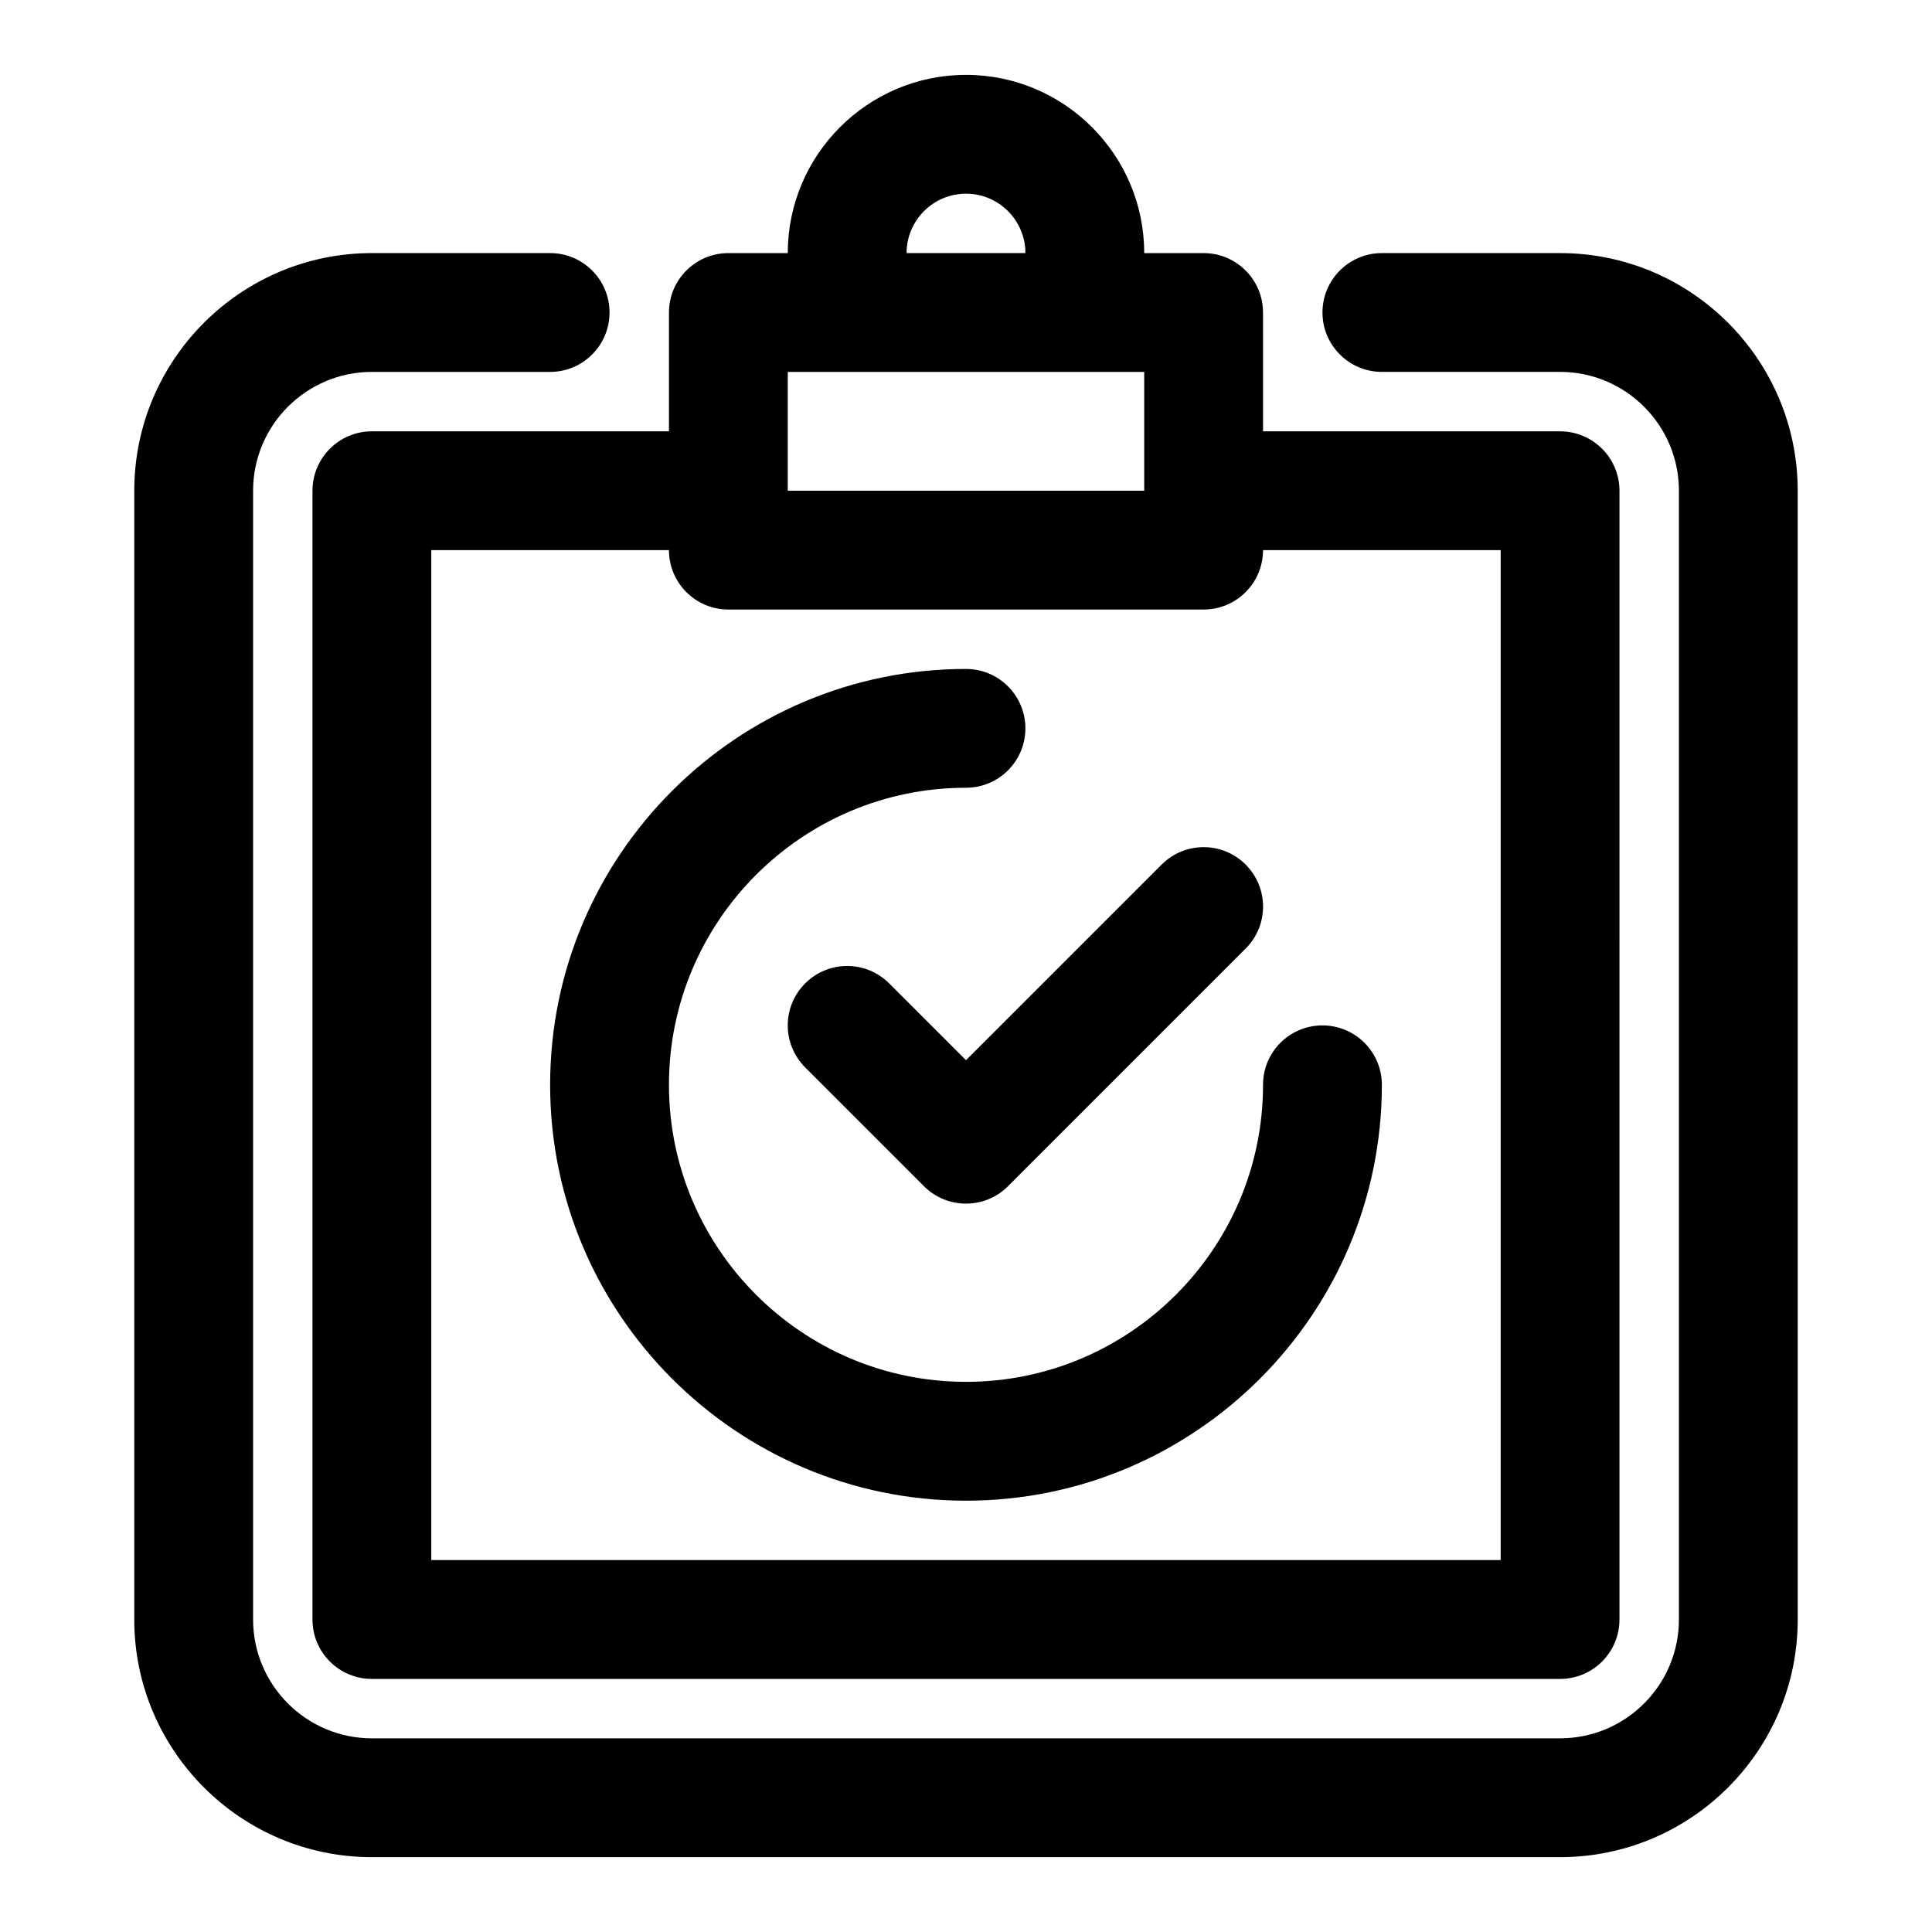
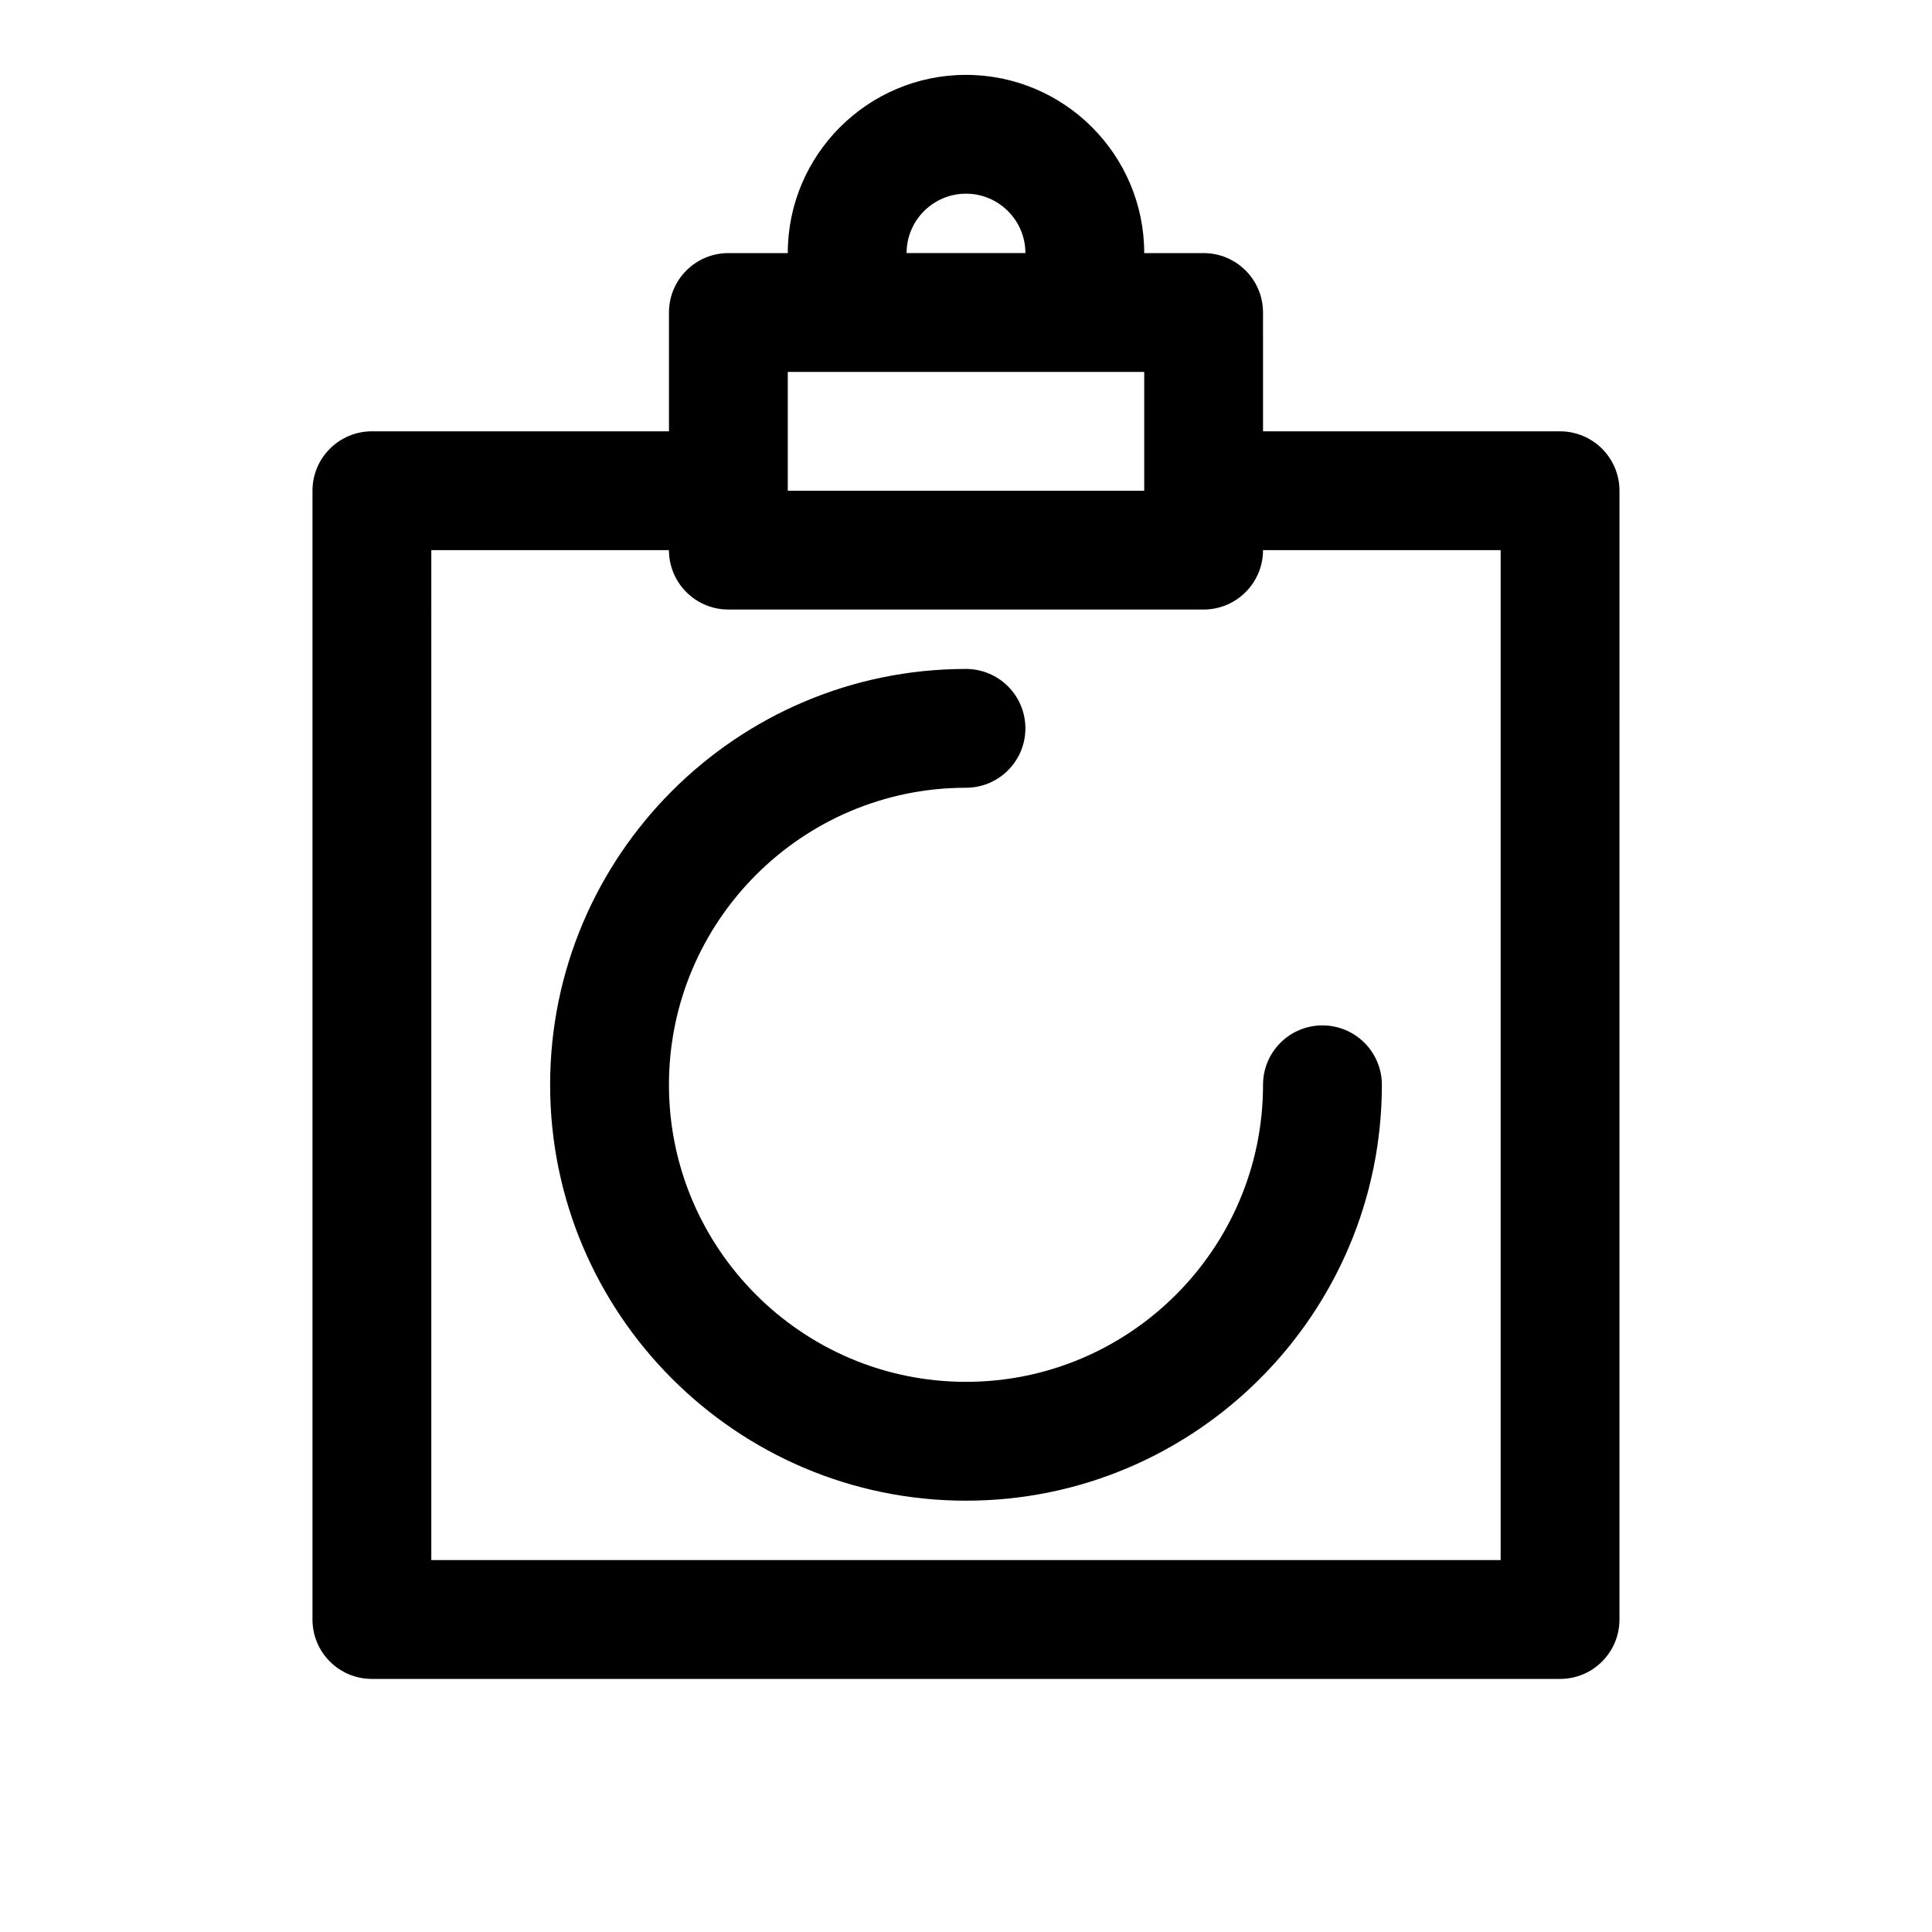
<svg xmlns="http://www.w3.org/2000/svg" fill="#000000" width="800px" height="800px" version="1.1" viewBox="144 144 512 512">
  <g>
-     <path d="m557.44 211.07h-47.23c-8.691 0-15.742 7.055-15.742 15.742 0 8.691 7.055 15.742 15.742 15.742h47.23c17.367 0 31.488 14.121 31.488 31.488v299.14c0 17.367-14.121 31.488-31.488 31.488l-314.88 0.004c-17.367 0-31.488-14.121-31.488-31.488v-299.14c0-17.367 14.121-31.488 31.488-31.488h47.23c8.691 0 15.742-7.055 15.742-15.742 0.004-8.691-7.051-15.746-15.742-15.746h-47.23c-34.73 0-62.977 28.246-62.977 62.977v299.14c0 34.73 28.246 62.977 62.977 62.977h314.88c34.73 0 62.977-28.246 62.977-62.977l-0.004-299.14c0-34.73-28.242-62.977-62.977-62.977z" />
    <path d="m226.81 274.05v299.14c0 8.707 7.055 15.742 15.742 15.742h314.88c8.691 0 15.742-7.039 15.742-15.742l0.004-299.14c0-8.691-7.055-15.742-15.742-15.742h-78.719l-0.004-31.492c0-8.691-7.055-15.742-15.742-15.742h-15.742c0-26.039-21.191-47.23-47.23-47.23-26.039 0-47.23 21.191-47.23 47.23h-15.742c-8.691 0-15.742 7.055-15.742 15.742v31.488h-78.73c-8.691 0-15.746 7.055-15.746 15.746zm173.19-78.723c8.676 0 15.742 7.07 15.742 15.742h-31.488c0-8.672 7.07-15.742 15.746-15.742zm-47.234 47.234h94.465v31.488h-94.465zm-94.465 47.23h62.977c0 8.691 7.055 15.742 15.742 15.742h125.95c8.691 0 15.742-7.055 15.742-15.742h62.977v267.65h-283.39z" />
-     <path d="m379.64 404.61c-6.156-6.156-16.105-6.156-22.262 0s-6.156 16.105 0 22.262l31.488 31.488c3.07 3.07 7.102 4.613 11.133 4.613s8.062-1.543 11.133-4.613l62.977-62.977c6.156-6.156 6.156-16.105 0-22.262s-16.105-6.156-22.262 0l-51.848 51.844z" />
    <path d="m494.46 415.74c-8.691 0-15.742 7.039-15.742 15.742 0 43.406-35.312 78.719-78.719 78.719s-78.719-35.312-78.719-78.719 35.312-78.719 78.719-78.719c8.691 0 15.742-7.055 15.742-15.742 0-8.691-7.055-15.742-15.742-15.742-60.773 0-110.21 49.438-110.21 110.21 0 60.758 49.438 110.21 110.21 110.21 60.773 0 110.21-49.453 110.21-110.21 0-8.707-7.055-15.746-15.746-15.746z" />
  </g>
</svg>